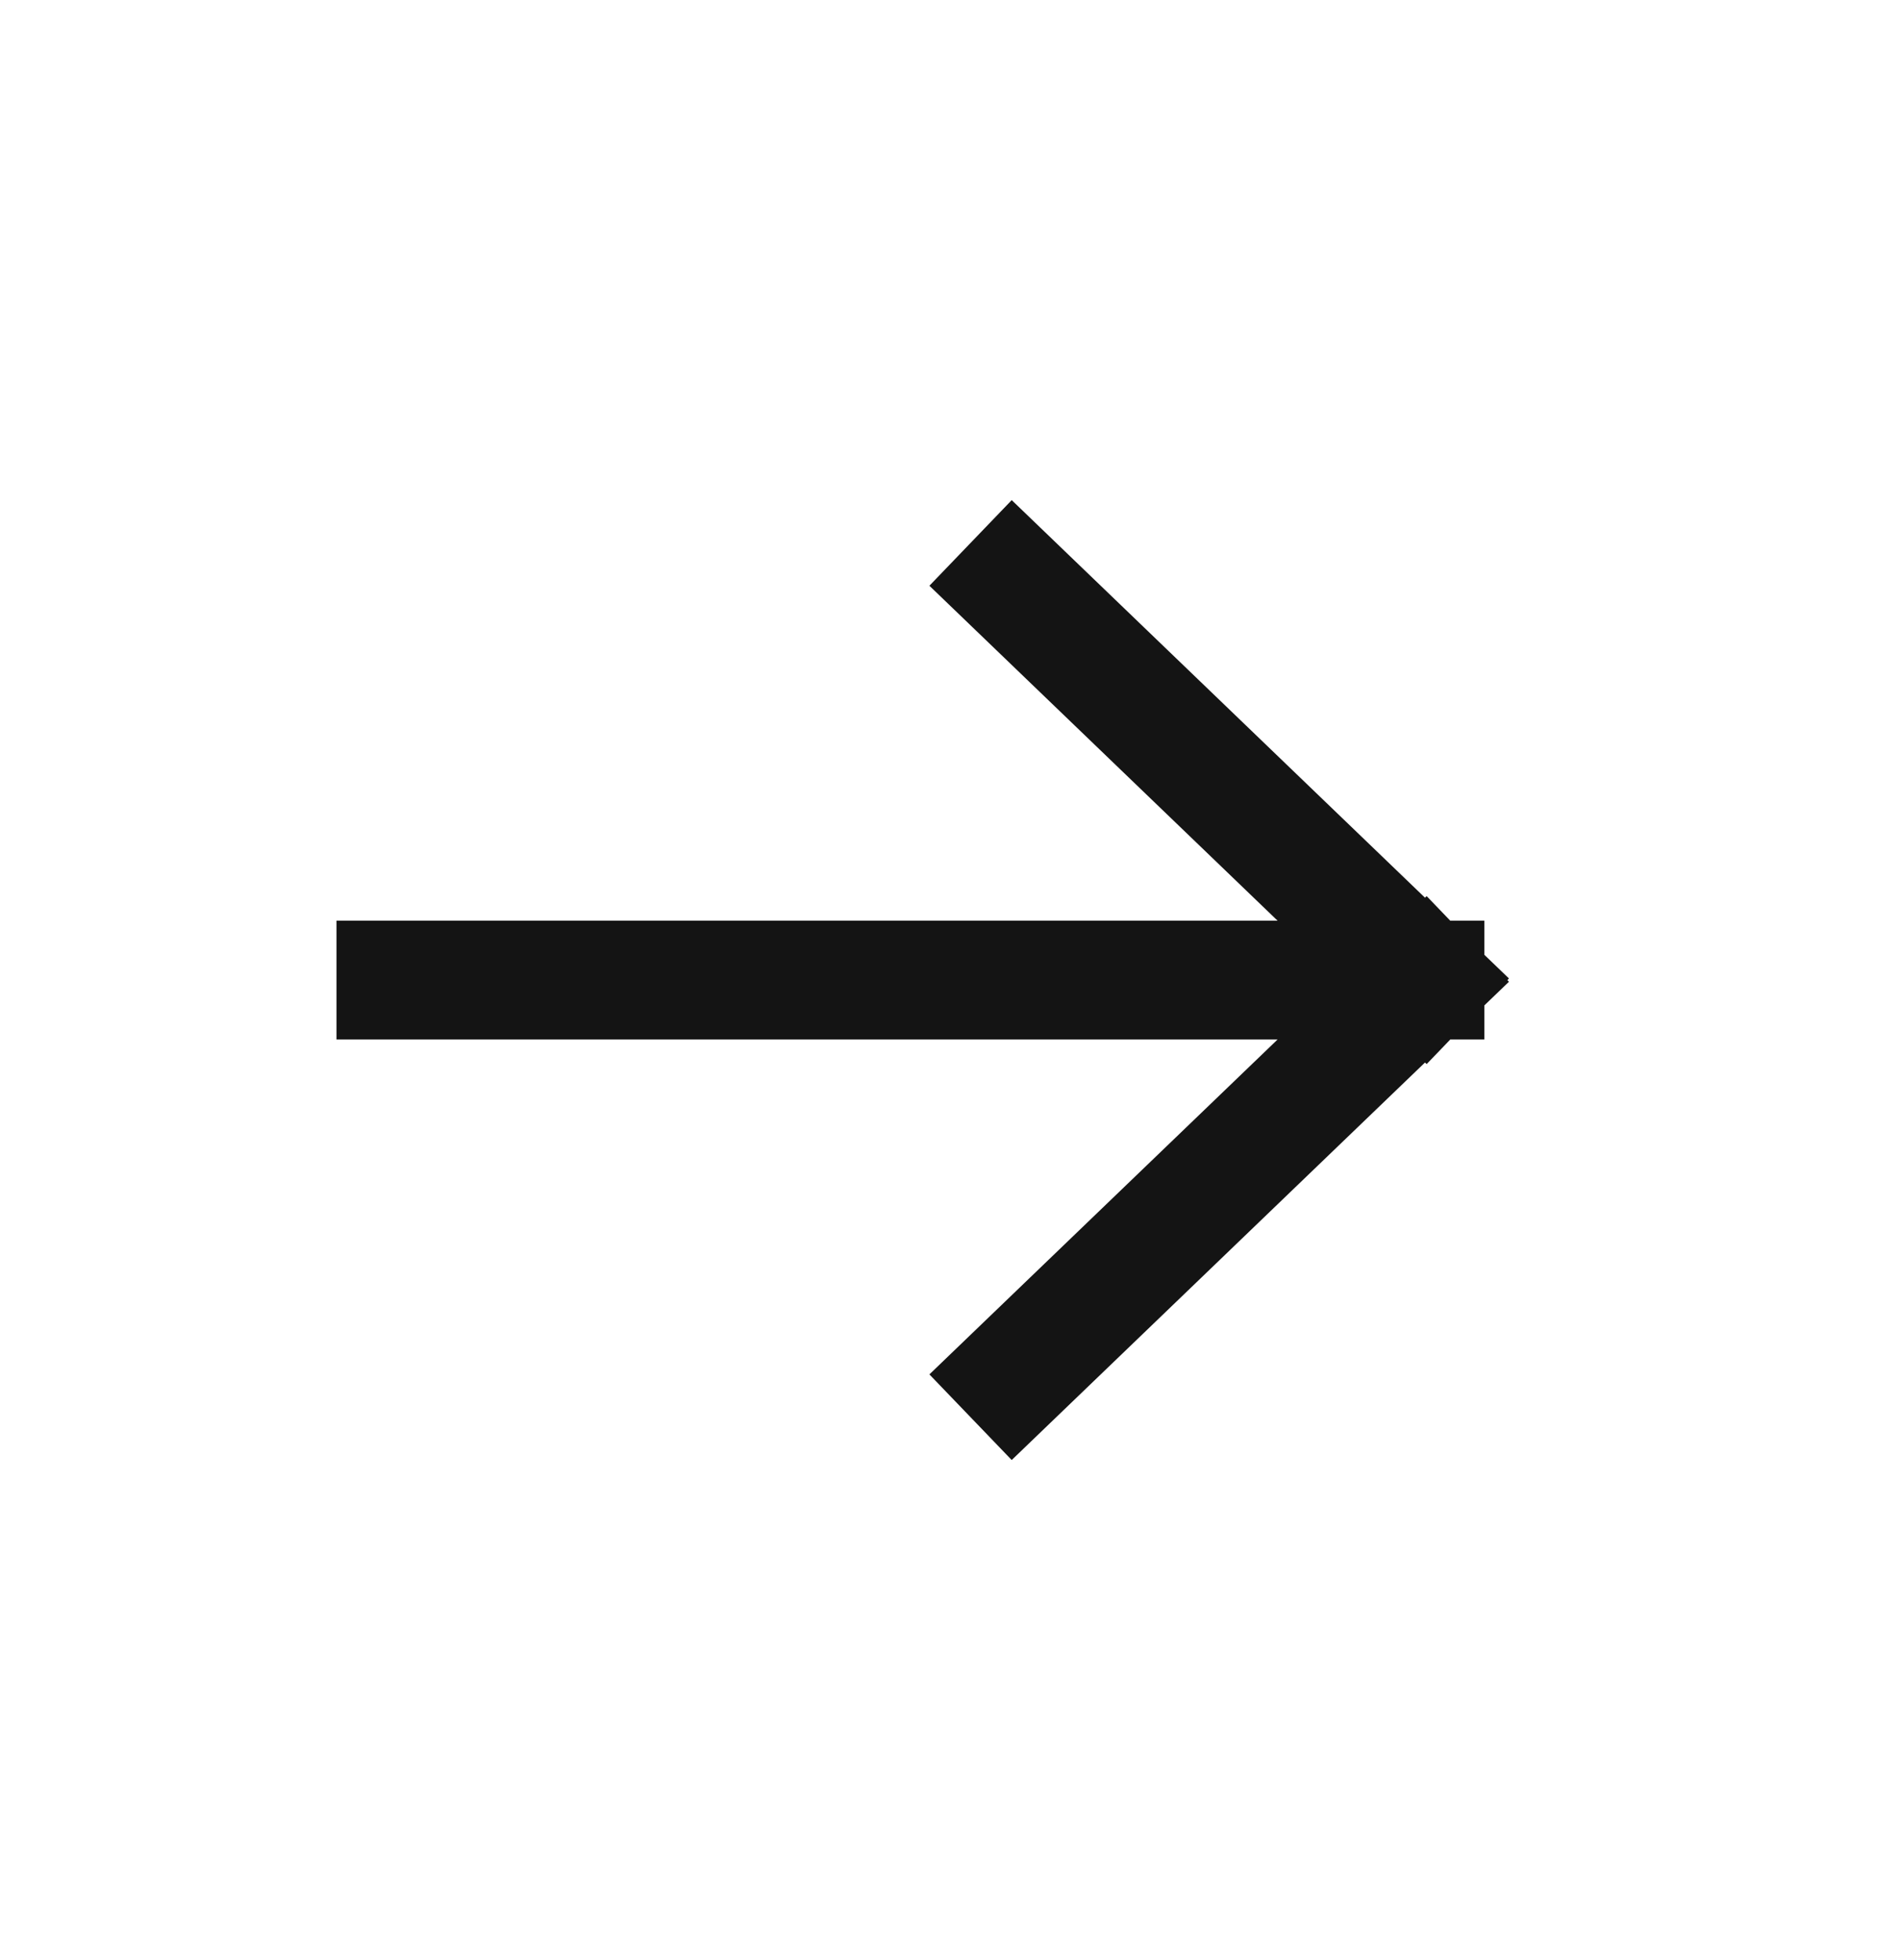
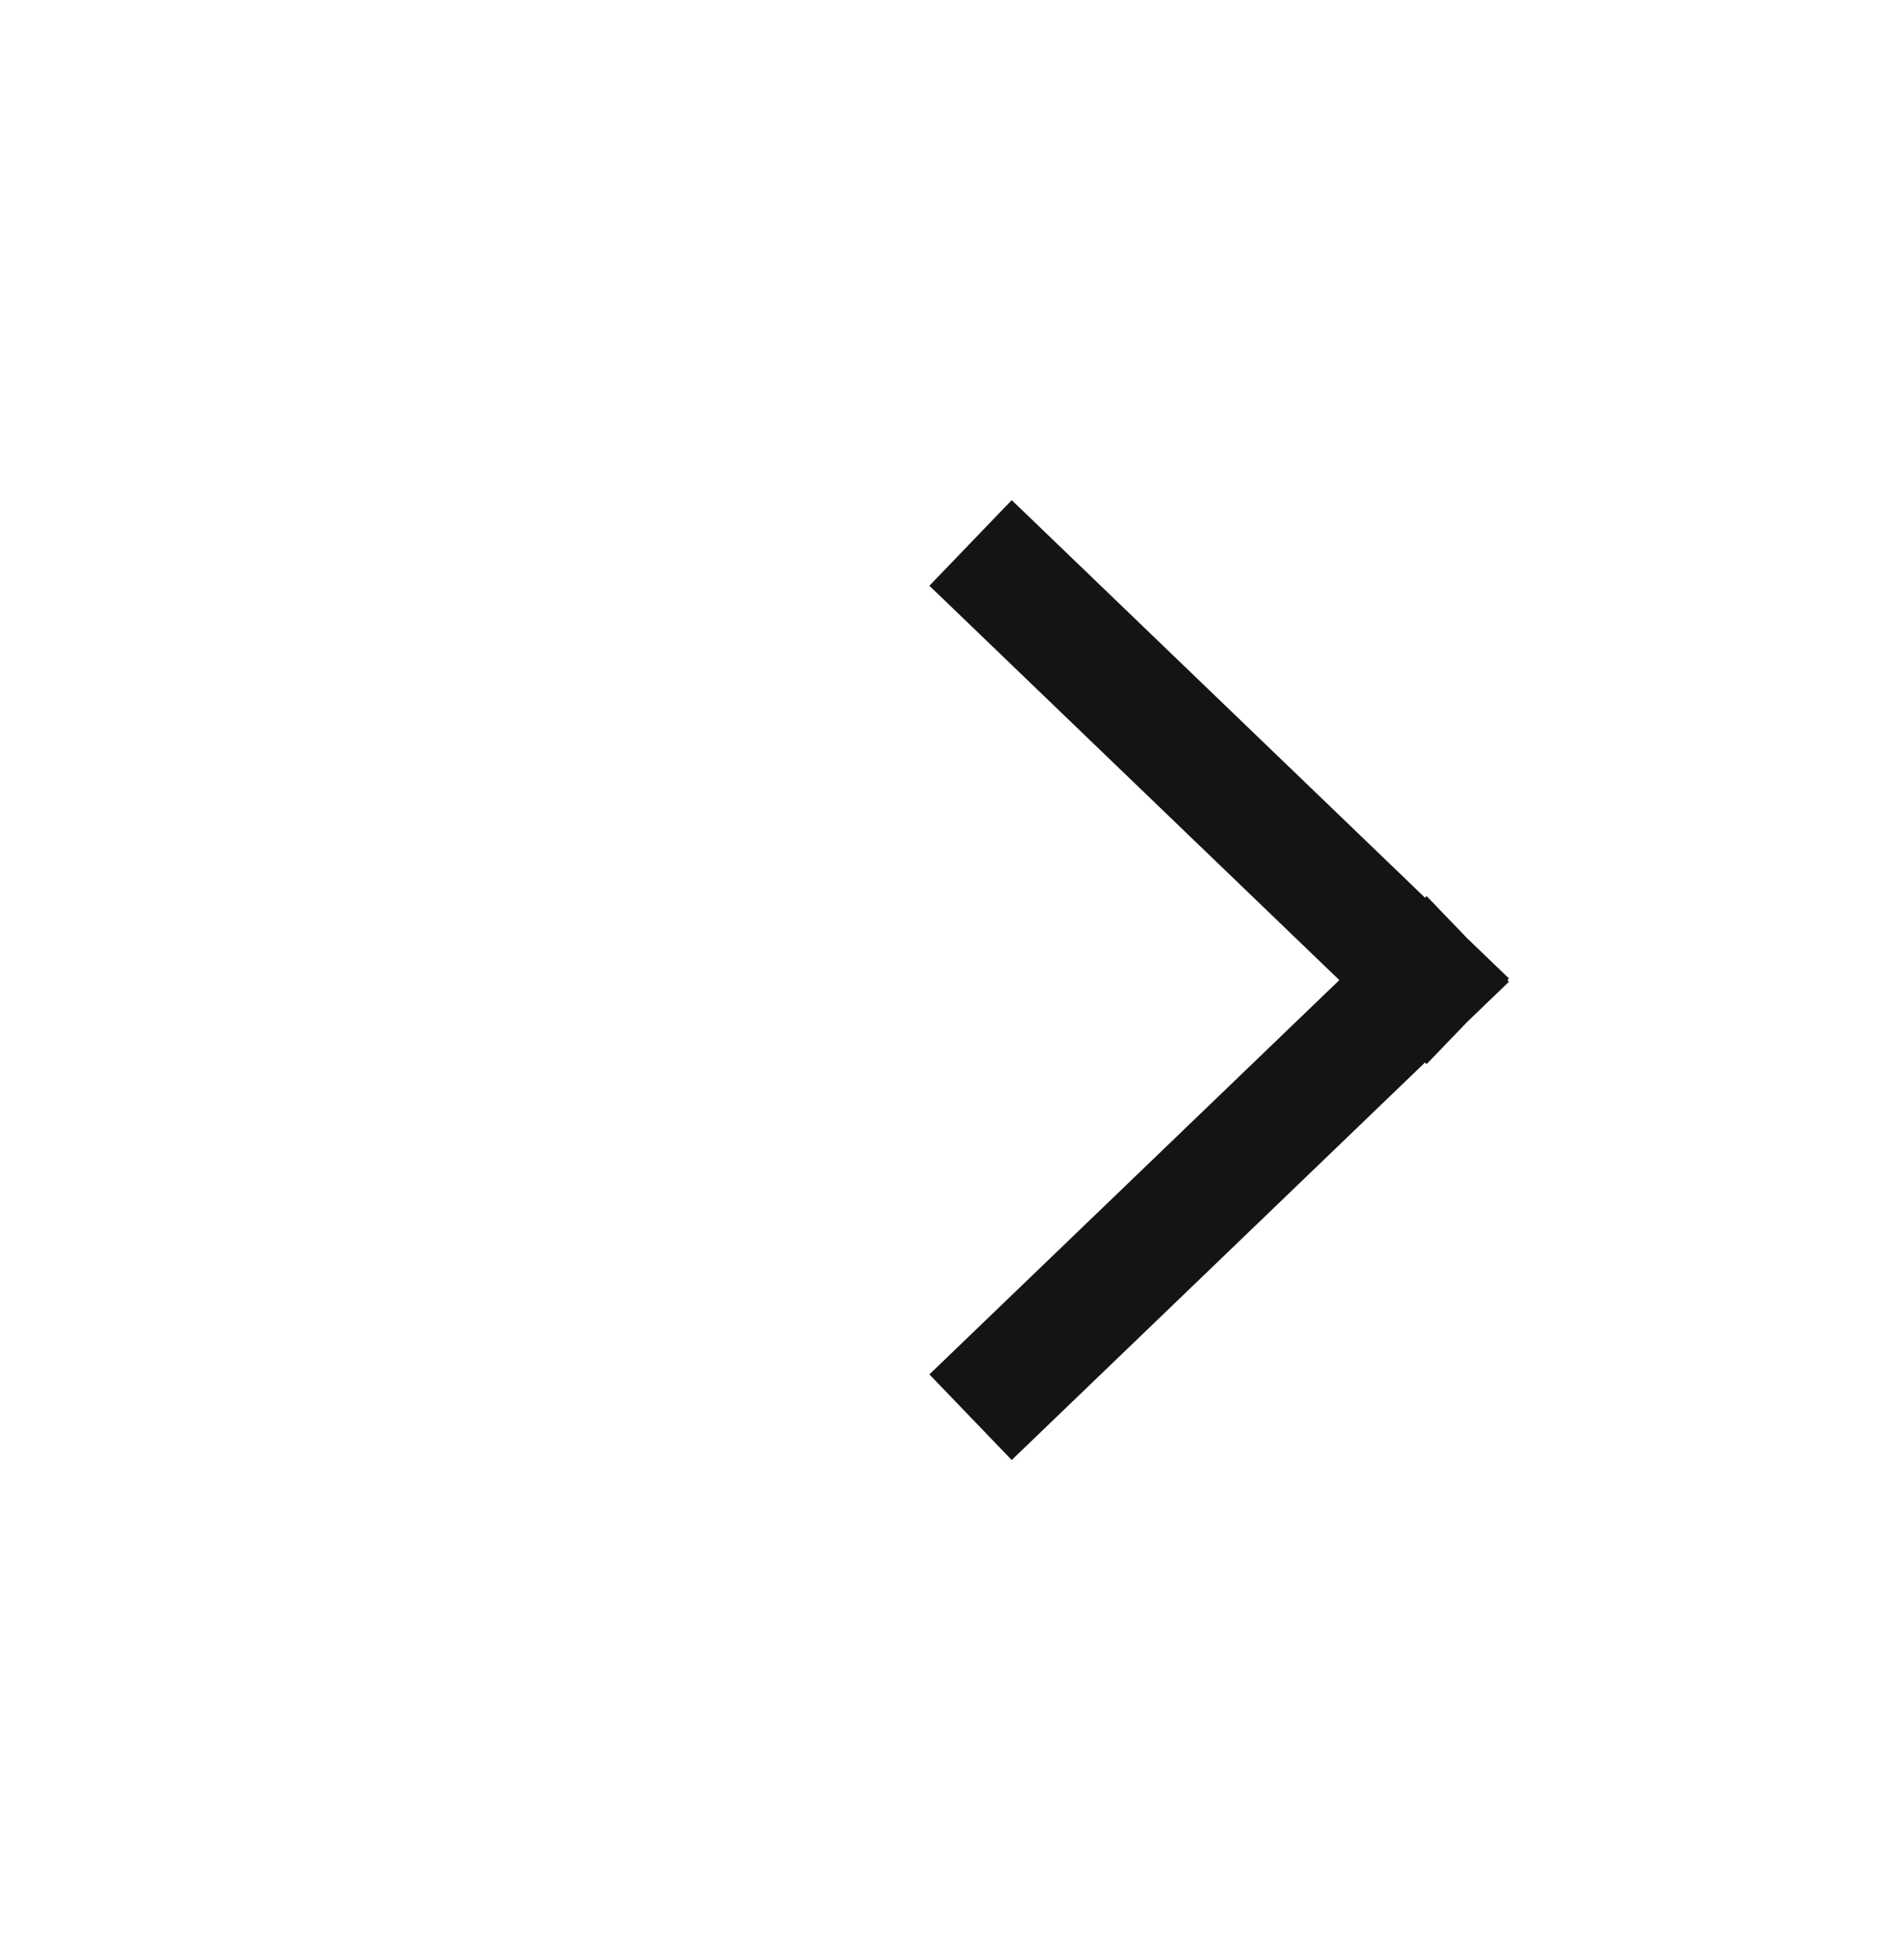
<svg xmlns="http://www.w3.org/2000/svg" width="32" height="33" viewBox="0 0 32 33" fill="none">
-   <path d="M6.667 16.501H24M24 16.501L17.067 9.834M24 16.501L17.067 23.167" stroke="#141414" stroke-width="2" stroke-linecap="square" stroke-linejoin="bevel" />
+   <path d="M6.667 16.501M24 16.501L17.067 9.834M24 16.501L17.067 23.167" stroke="#141414" stroke-width="2" stroke-linecap="square" stroke-linejoin="bevel" />
</svg>